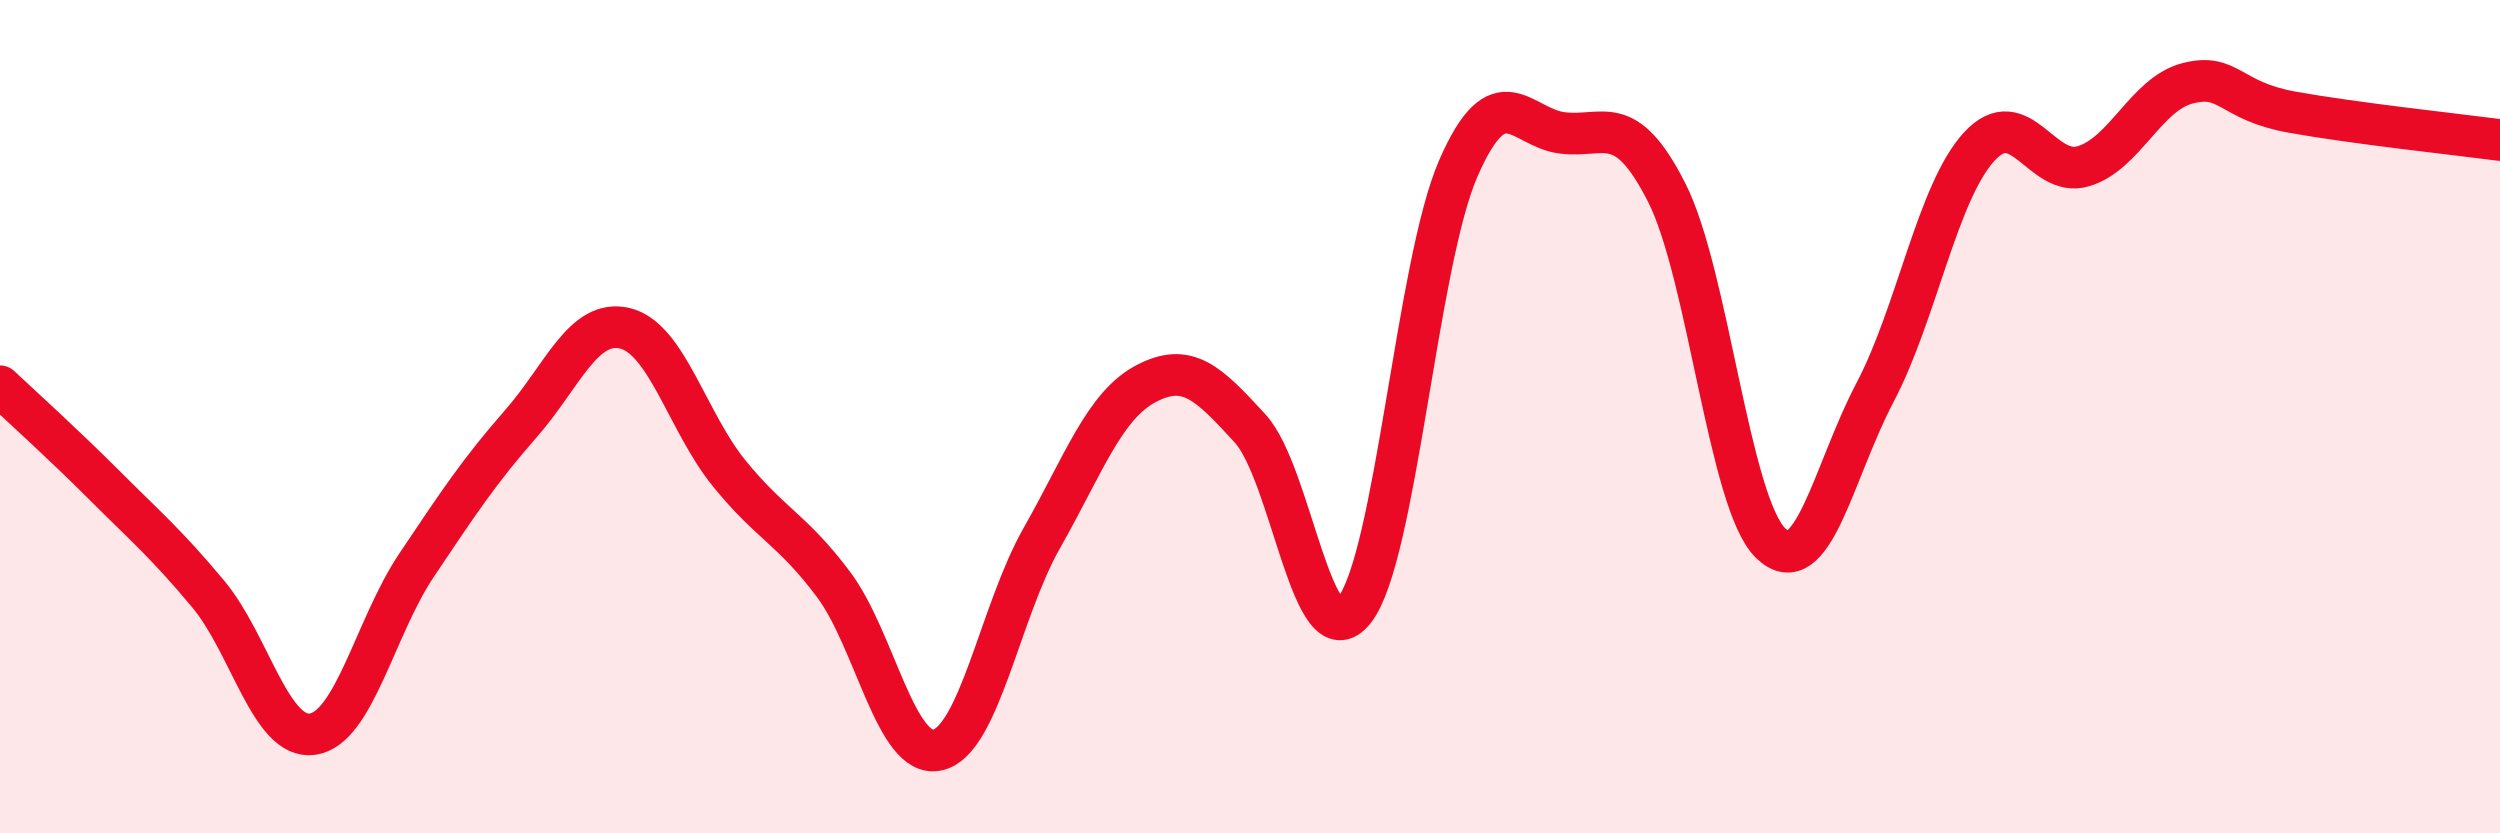
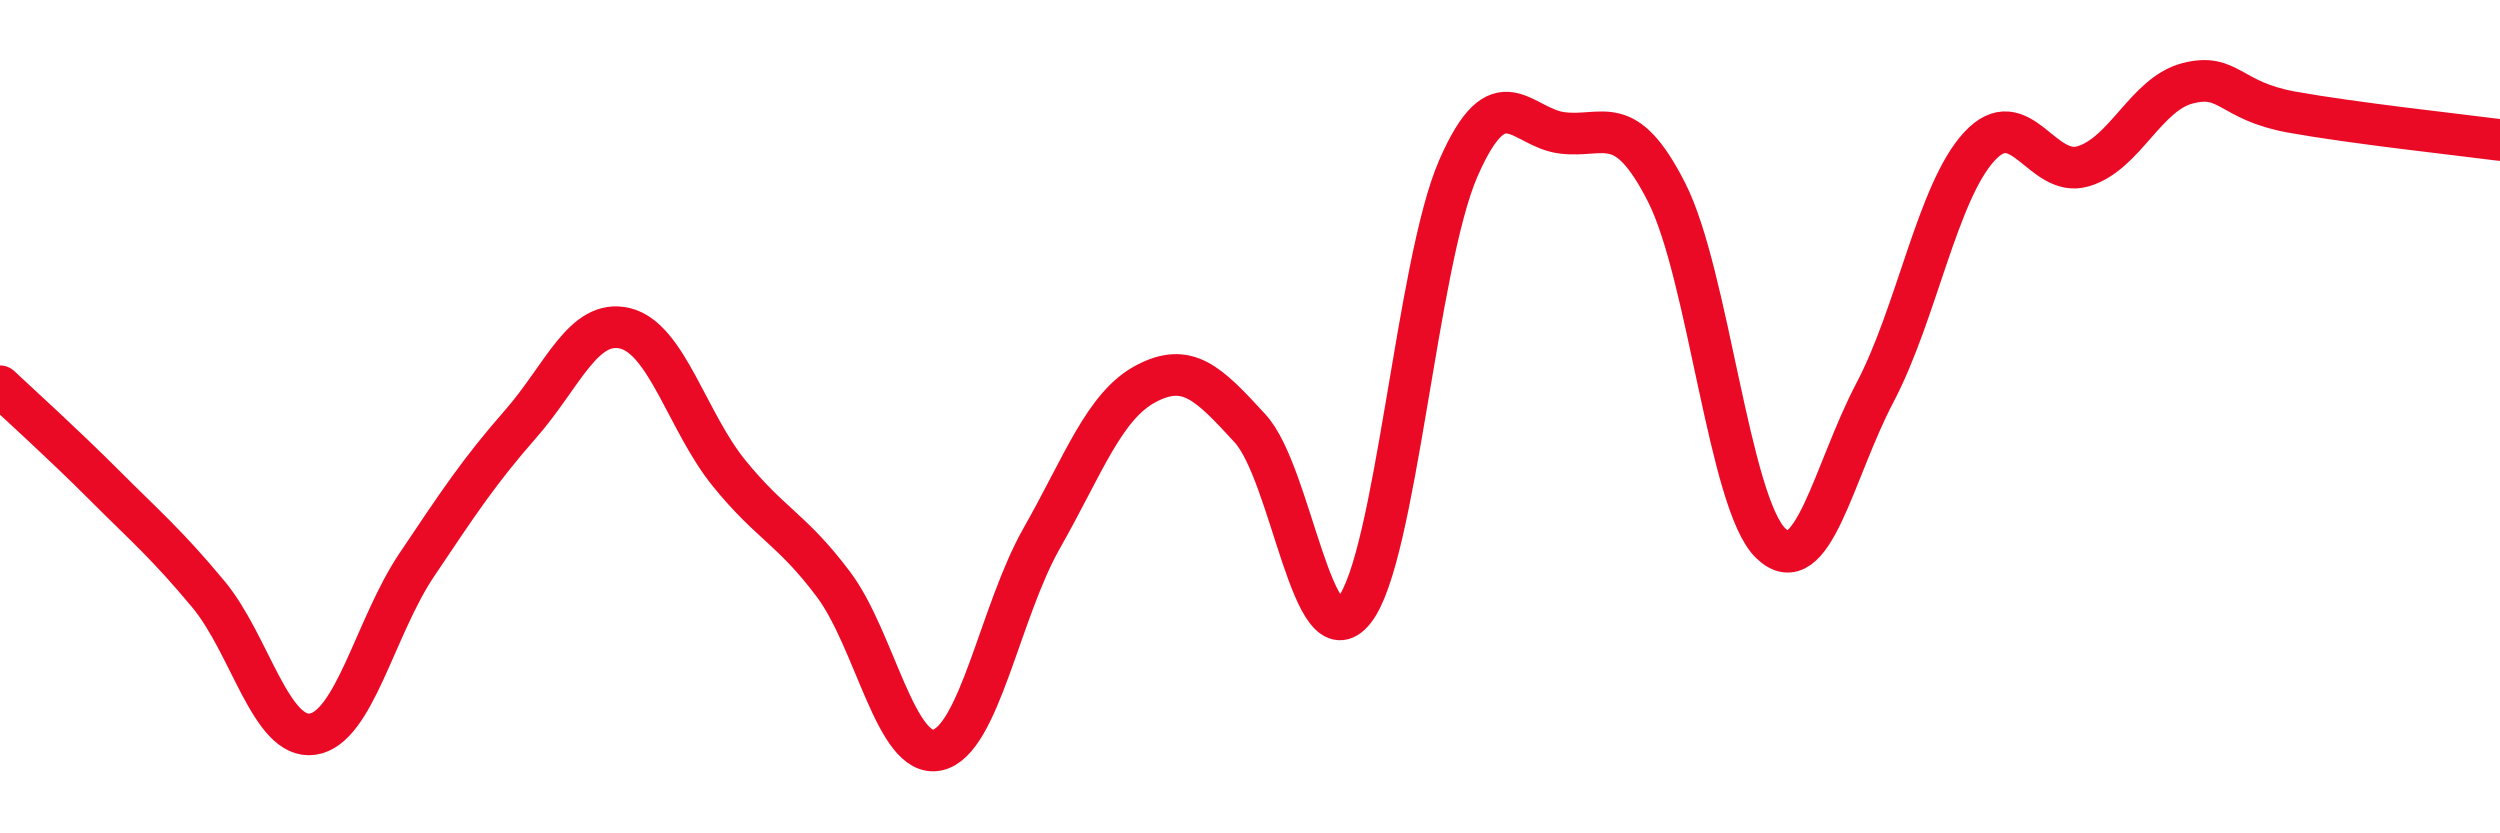
<svg xmlns="http://www.w3.org/2000/svg" width="60" height="20" viewBox="0 0 60 20">
-   <path d="M 0,9.27 C 0.5,9.74 1.5,10.64 2.5,11.64 C 3.5,12.64 4,13.06 5,14.26 C 6,15.46 6.5,17.76 7.5,17.62 C 8.5,17.48 9,15.05 10,13.56 C 11,12.07 11.5,11.31 12.5,10.17 C 13.5,9.03 14,7.64 15,7.88 C 16,8.12 16.5,10.13 17.5,11.36 C 18.5,12.59 19,12.69 20,14.02 C 21,15.35 21.5,18.22 22.5,18 C 23.5,17.78 24,14.68 25,12.92 C 26,11.16 26.5,9.74 27.5,9.21 C 28.5,8.68 29,9.19 30,10.28 C 31,11.37 31.5,15.9 32.5,14.65 C 33.5,13.4 34,6.33 35,4.04 C 36,1.75 36.5,3.07 37.5,3.19 C 38.5,3.31 39,2.65 40,4.62 C 41,6.59 41.5,12.08 42.5,13.04 C 43.5,14 44,11.32 45,9.42 C 46,7.52 46.5,4.61 47.5,3.52 C 48.5,2.43 49,4.29 50,3.99 C 51,3.69 51.5,2.26 52.5,2 C 53.5,1.74 53.5,2.42 55,2.69 C 56.5,2.96 59,3.23 60,3.36L60 20L0 20Z" fill="#EB0A25" opacity="0.1" stroke-linecap="round" stroke-linejoin="round" />
  <path d="M 0,9.27 C 0.5,9.74 1.5,10.64 2.5,11.64 C 3.5,12.64 4,13.06 5,14.26 C 6,15.46 6.5,17.76 7.5,17.62 C 8.5,17.48 9,15.05 10,13.56 C 11,12.07 11.5,11.31 12.5,10.17 C 13.5,9.03 14,7.64 15,7.88 C 16,8.12 16.5,10.13 17.5,11.36 C 18.5,12.59 19,12.69 20,14.02 C 21,15.35 21.5,18.22 22.5,18 C 23.5,17.78 24,14.68 25,12.92 C 26,11.16 26.5,9.74 27.5,9.21 C 28.5,8.68 29,9.19 30,10.28 C 31,11.37 31.5,15.9 32.5,14.65 C 33.5,13.4 34,6.33 35,4.04 C 36,1.75 36.5,3.07 37.5,3.19 C 38.5,3.31 39,2.65 40,4.62 C 41,6.59 41.5,12.08 42.5,13.04 C 43.5,14 44,11.32 45,9.42 C 46,7.52 46.5,4.61 47.5,3.52 C 48.5,2.43 49,4.29 50,3.99 C 51,3.69 51.5,2.26 52.5,2 C 53.5,1.74 53.5,2.42 55,2.69 C 56.5,2.96 59,3.23 60,3.36" stroke="#EB0A25" stroke-width="1" fill="none" stroke-linecap="round" stroke-linejoin="round" />
</svg>